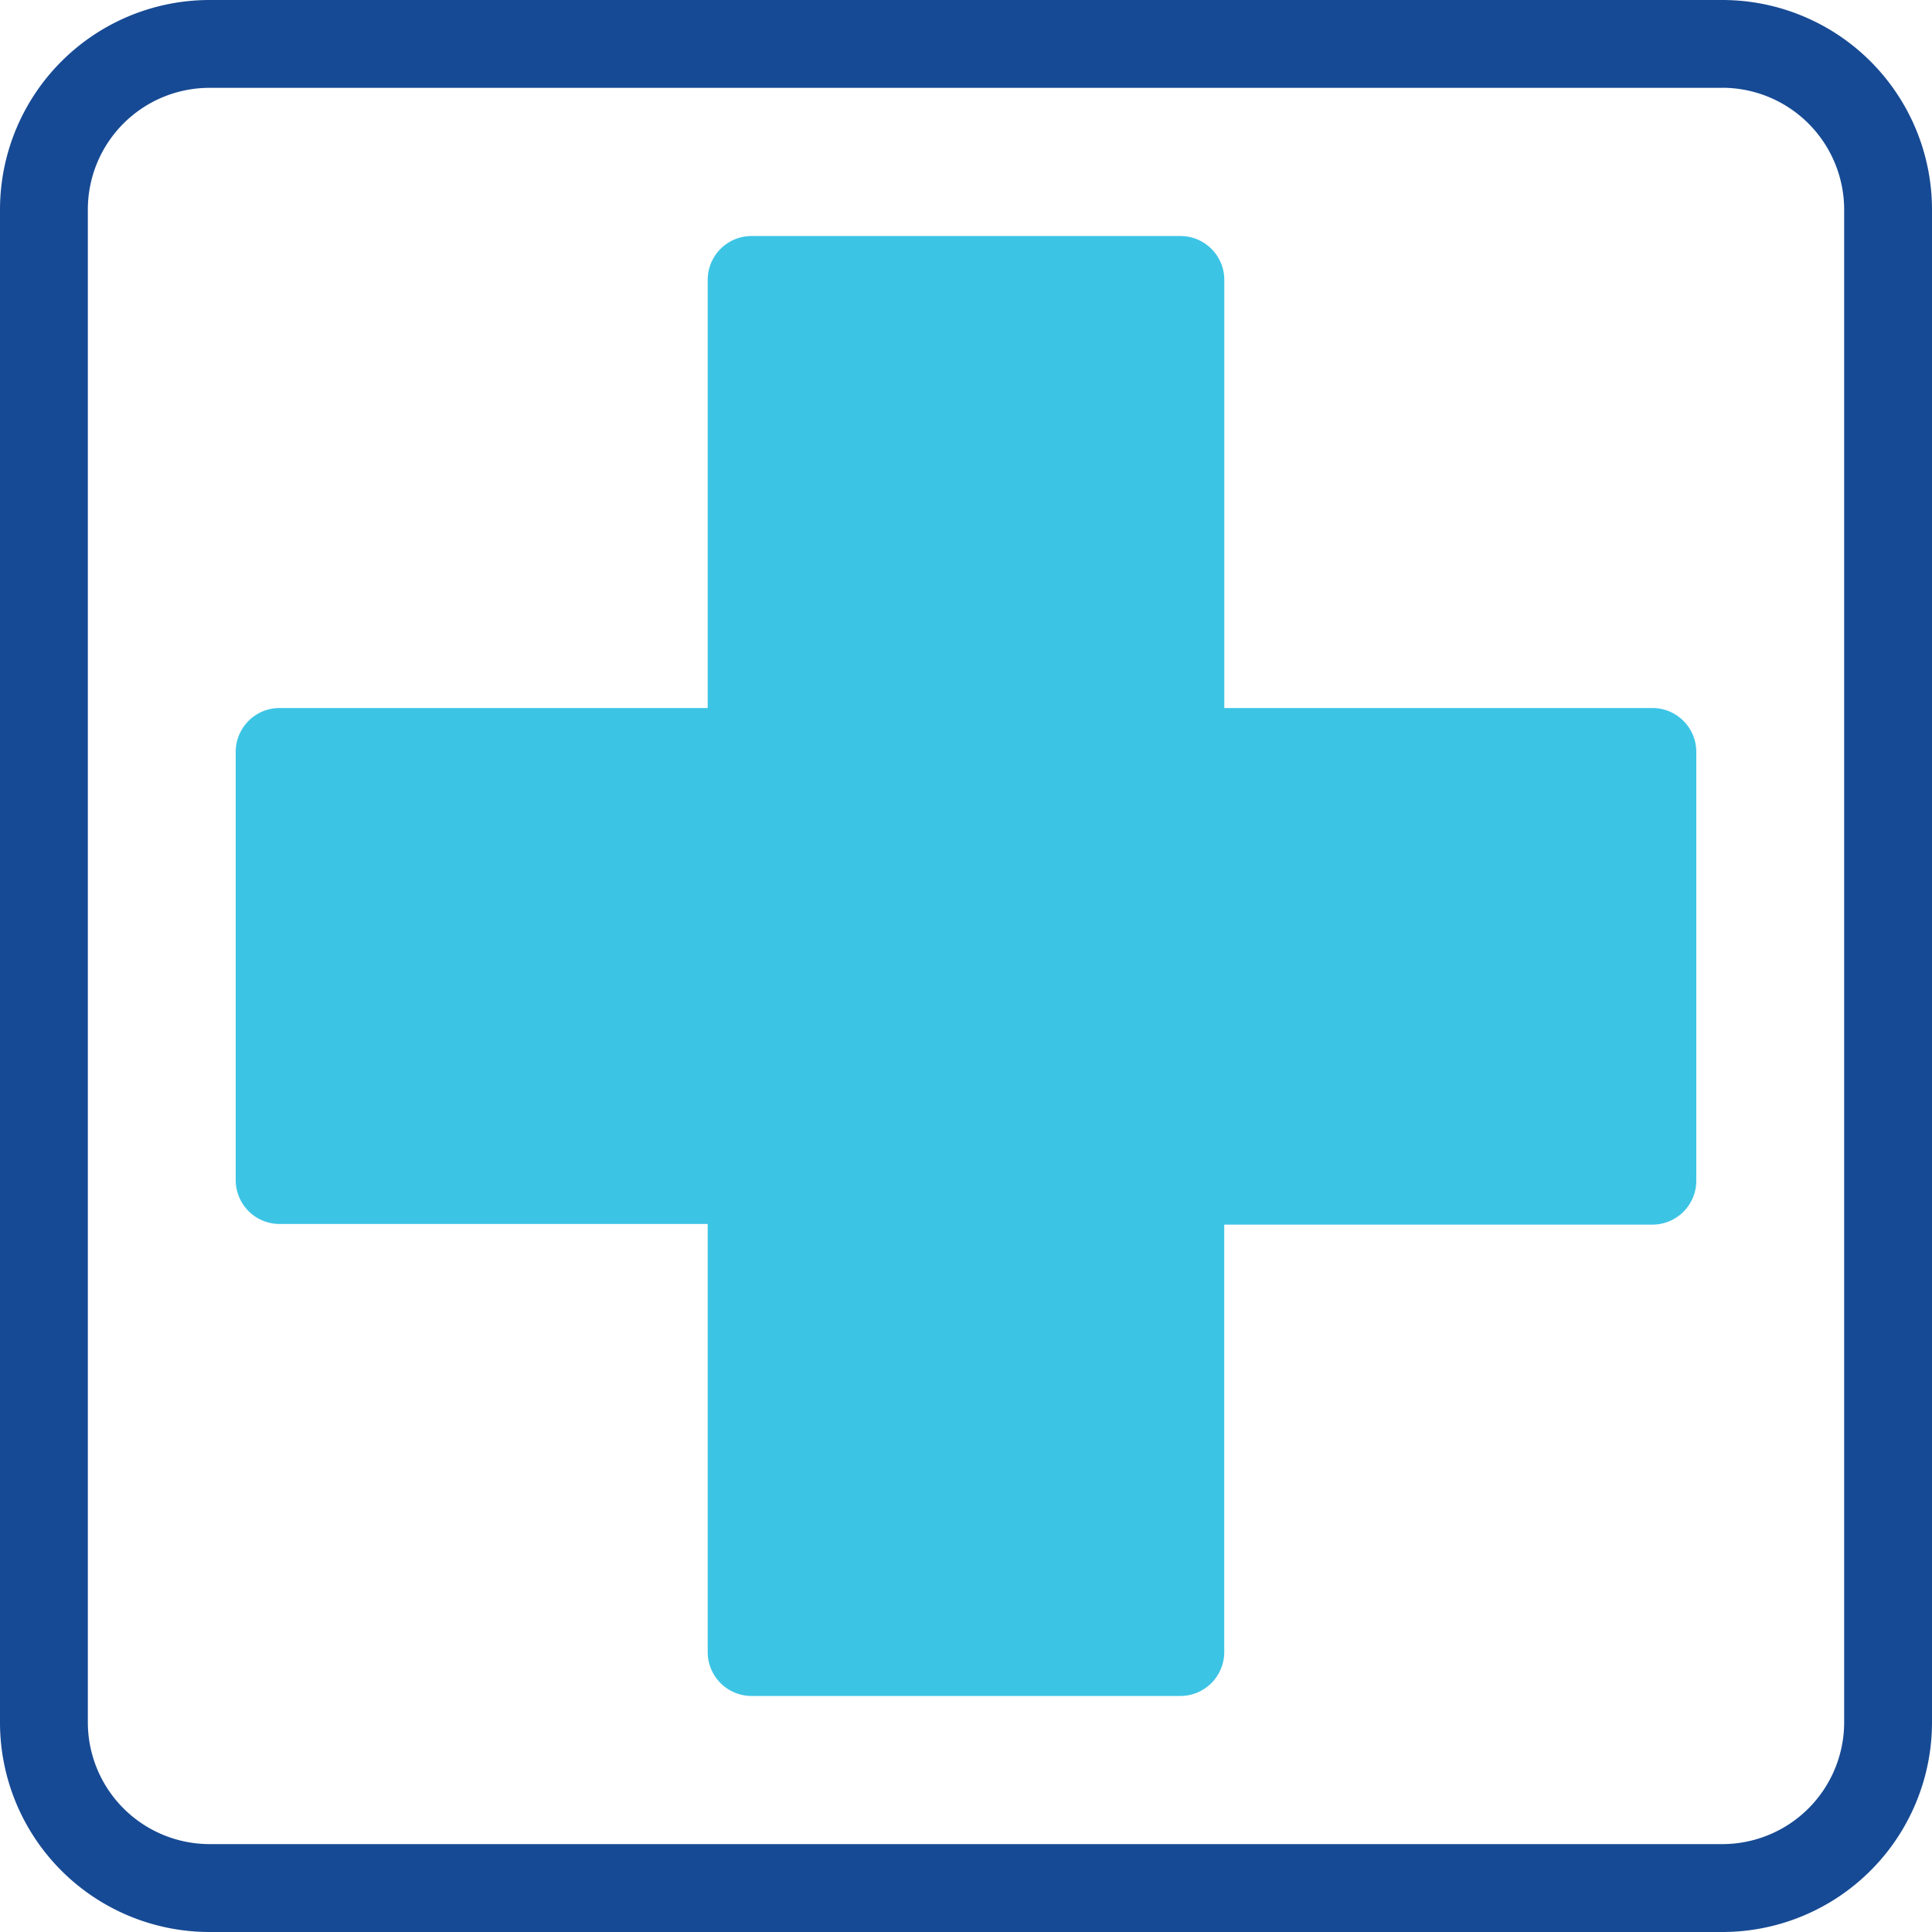
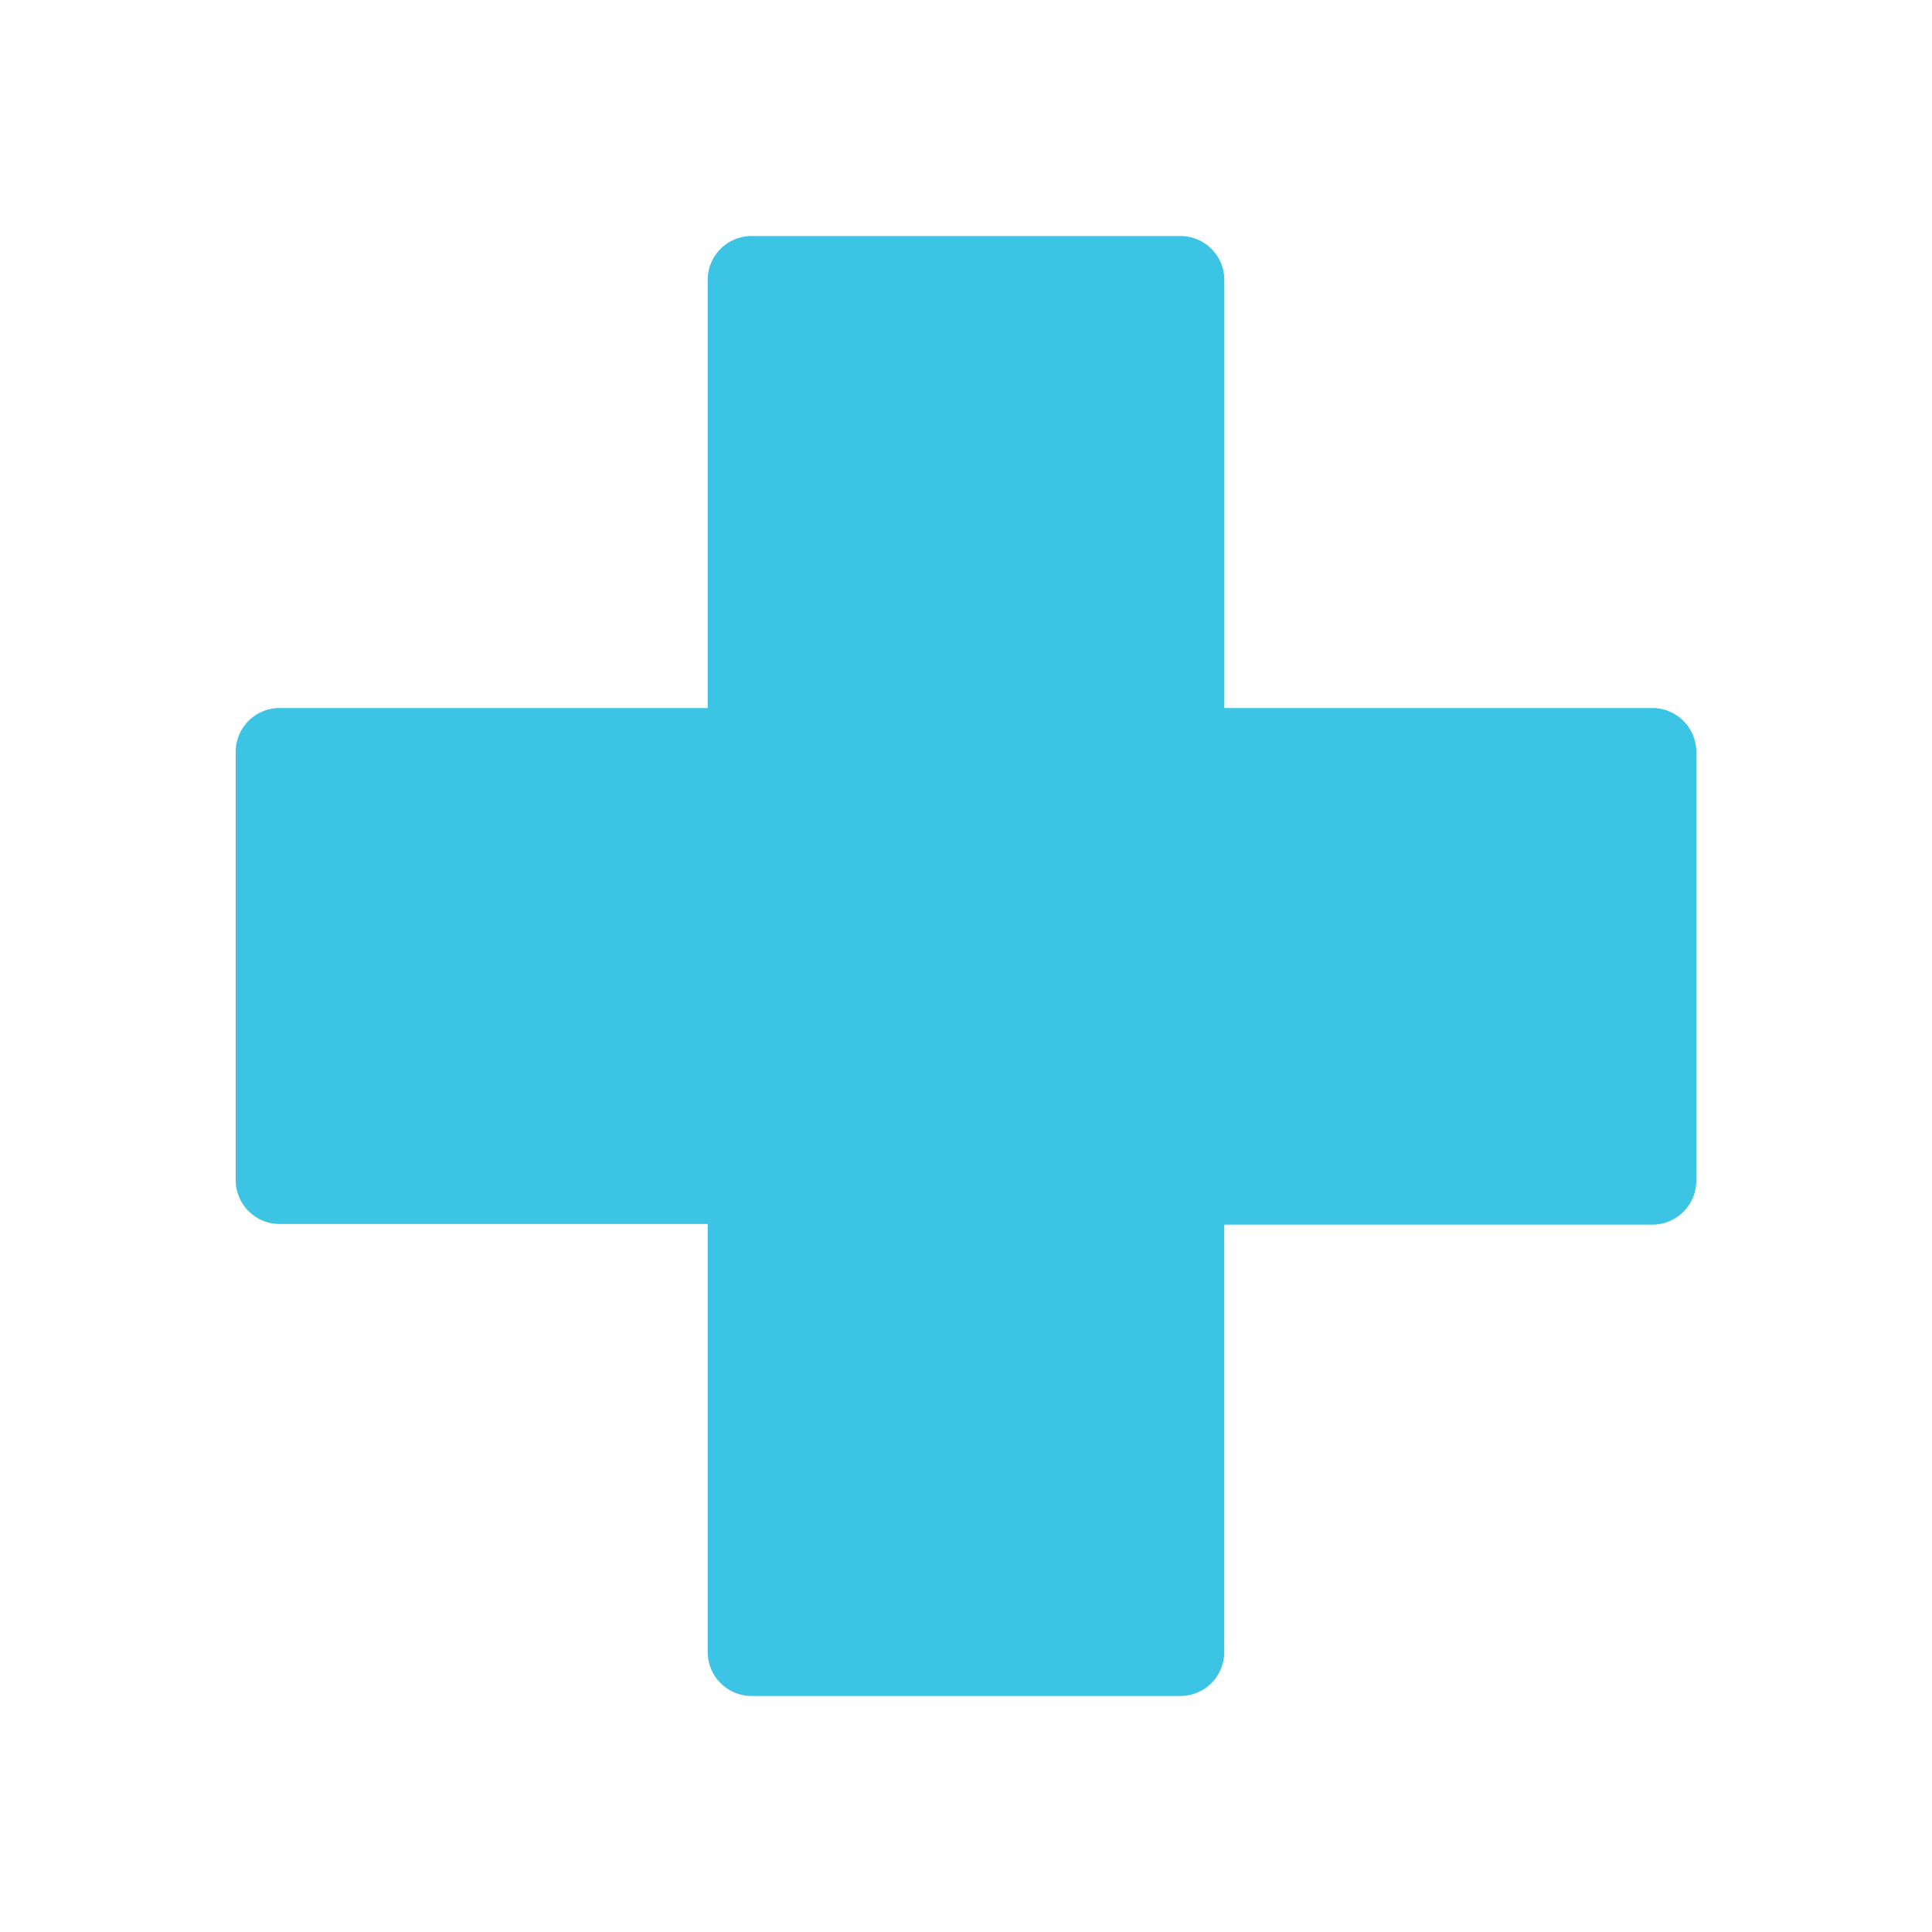
<svg xmlns="http://www.w3.org/2000/svg" width="30" height="30">
  <g fill="none">
    <path d="M18.329 26.335h-6.658a.682.682 0 0 1-.682-.682v-6.647H4.341a.682.682 0 0 1-.681-.682v-6.648c0-.376.305-.682.681-.682h6.648V4.347c0-.377.305-.682.682-.682h6.658c.377 0 .682.305.682.682v6.647h6.648c.376 0 .681.306.681.682v6.658a.682.682 0 0 1-.681.682H19.01v6.648a.682.682 0 0 1-.682.671Z" fill="#3CC4E5" />
-     <path d="M3.252 30A3.254 3.254 0 0 1 0 26.761v-23.5A3.256 3.256 0 0 1 3.239 0h23.509A3.257 3.257 0 0 1 30 3.239v23.5A3.256 3.256 0 0 1 26.761 30H3.252ZM26.746 1.364H3.261A1.89 1.89 0 0 0 1.364 3.25v23.488a1.892 1.892 0 0 0 1.887 1.897h23.51a1.892 1.892 0 0 0 1.875-1.895V3.26a1.894 1.894 0 0 0-1.887-1.897h-.003Z" fill="#174A94" />
  </g>
</svg>